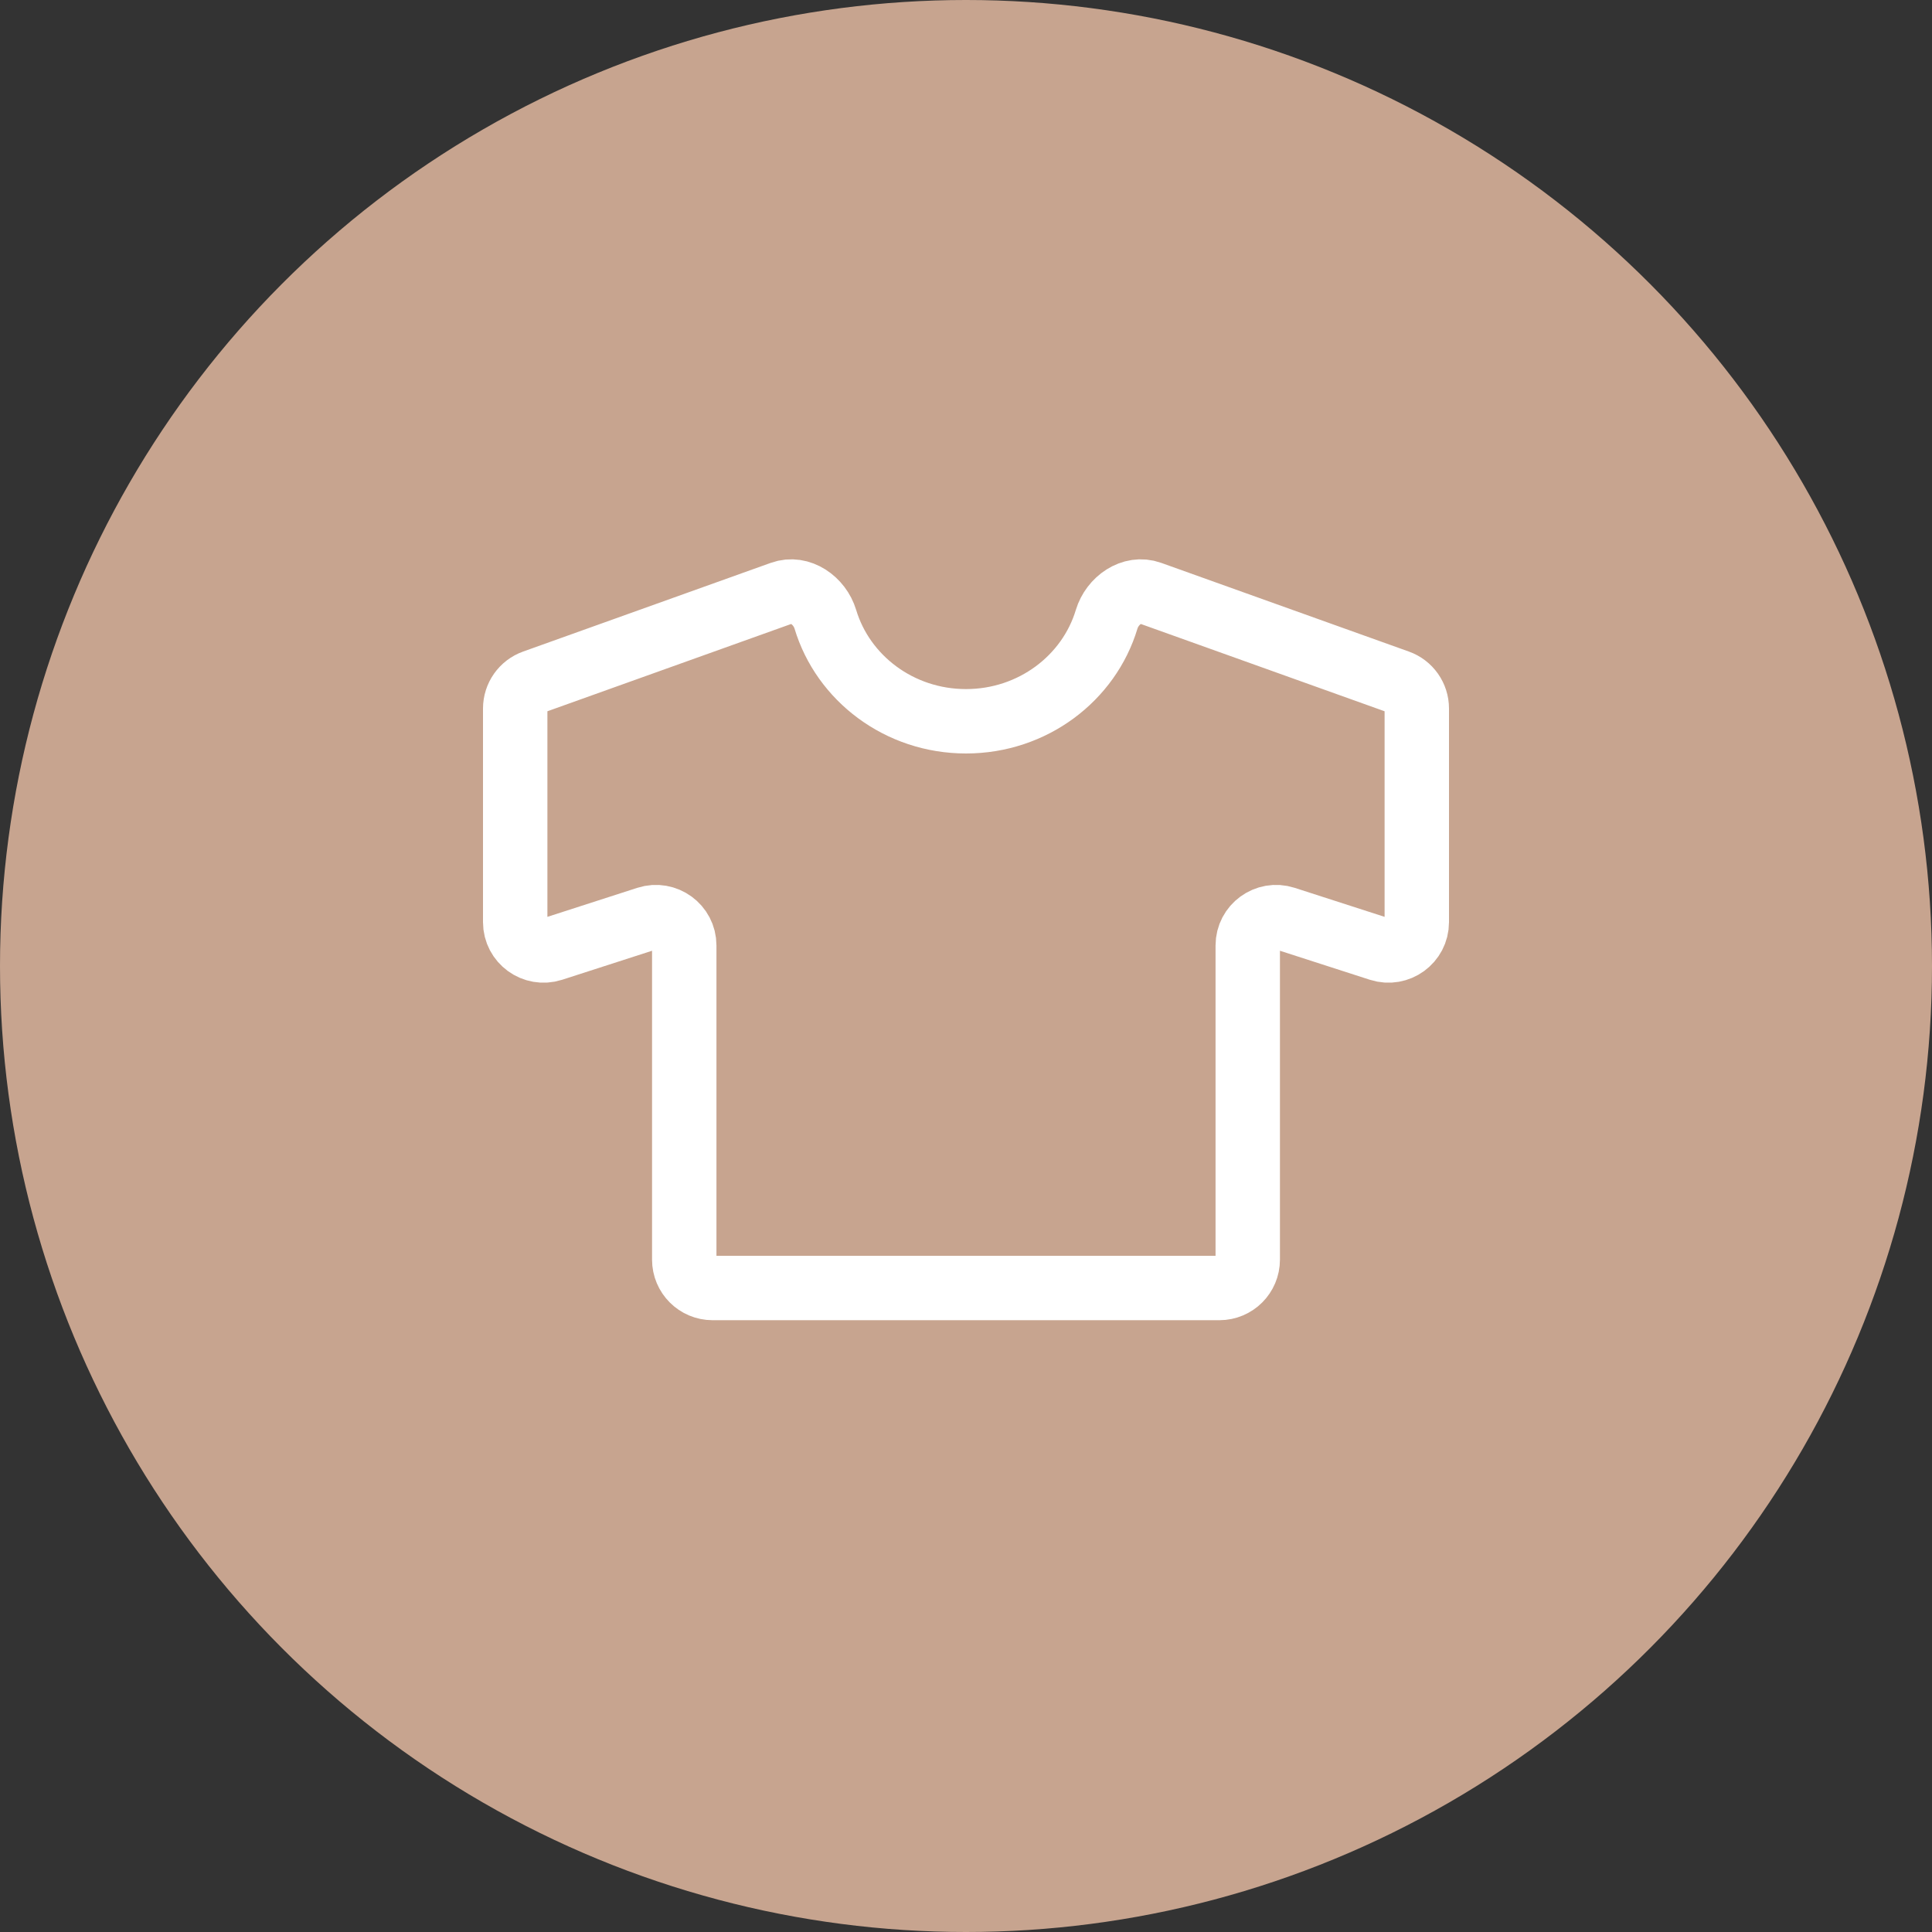
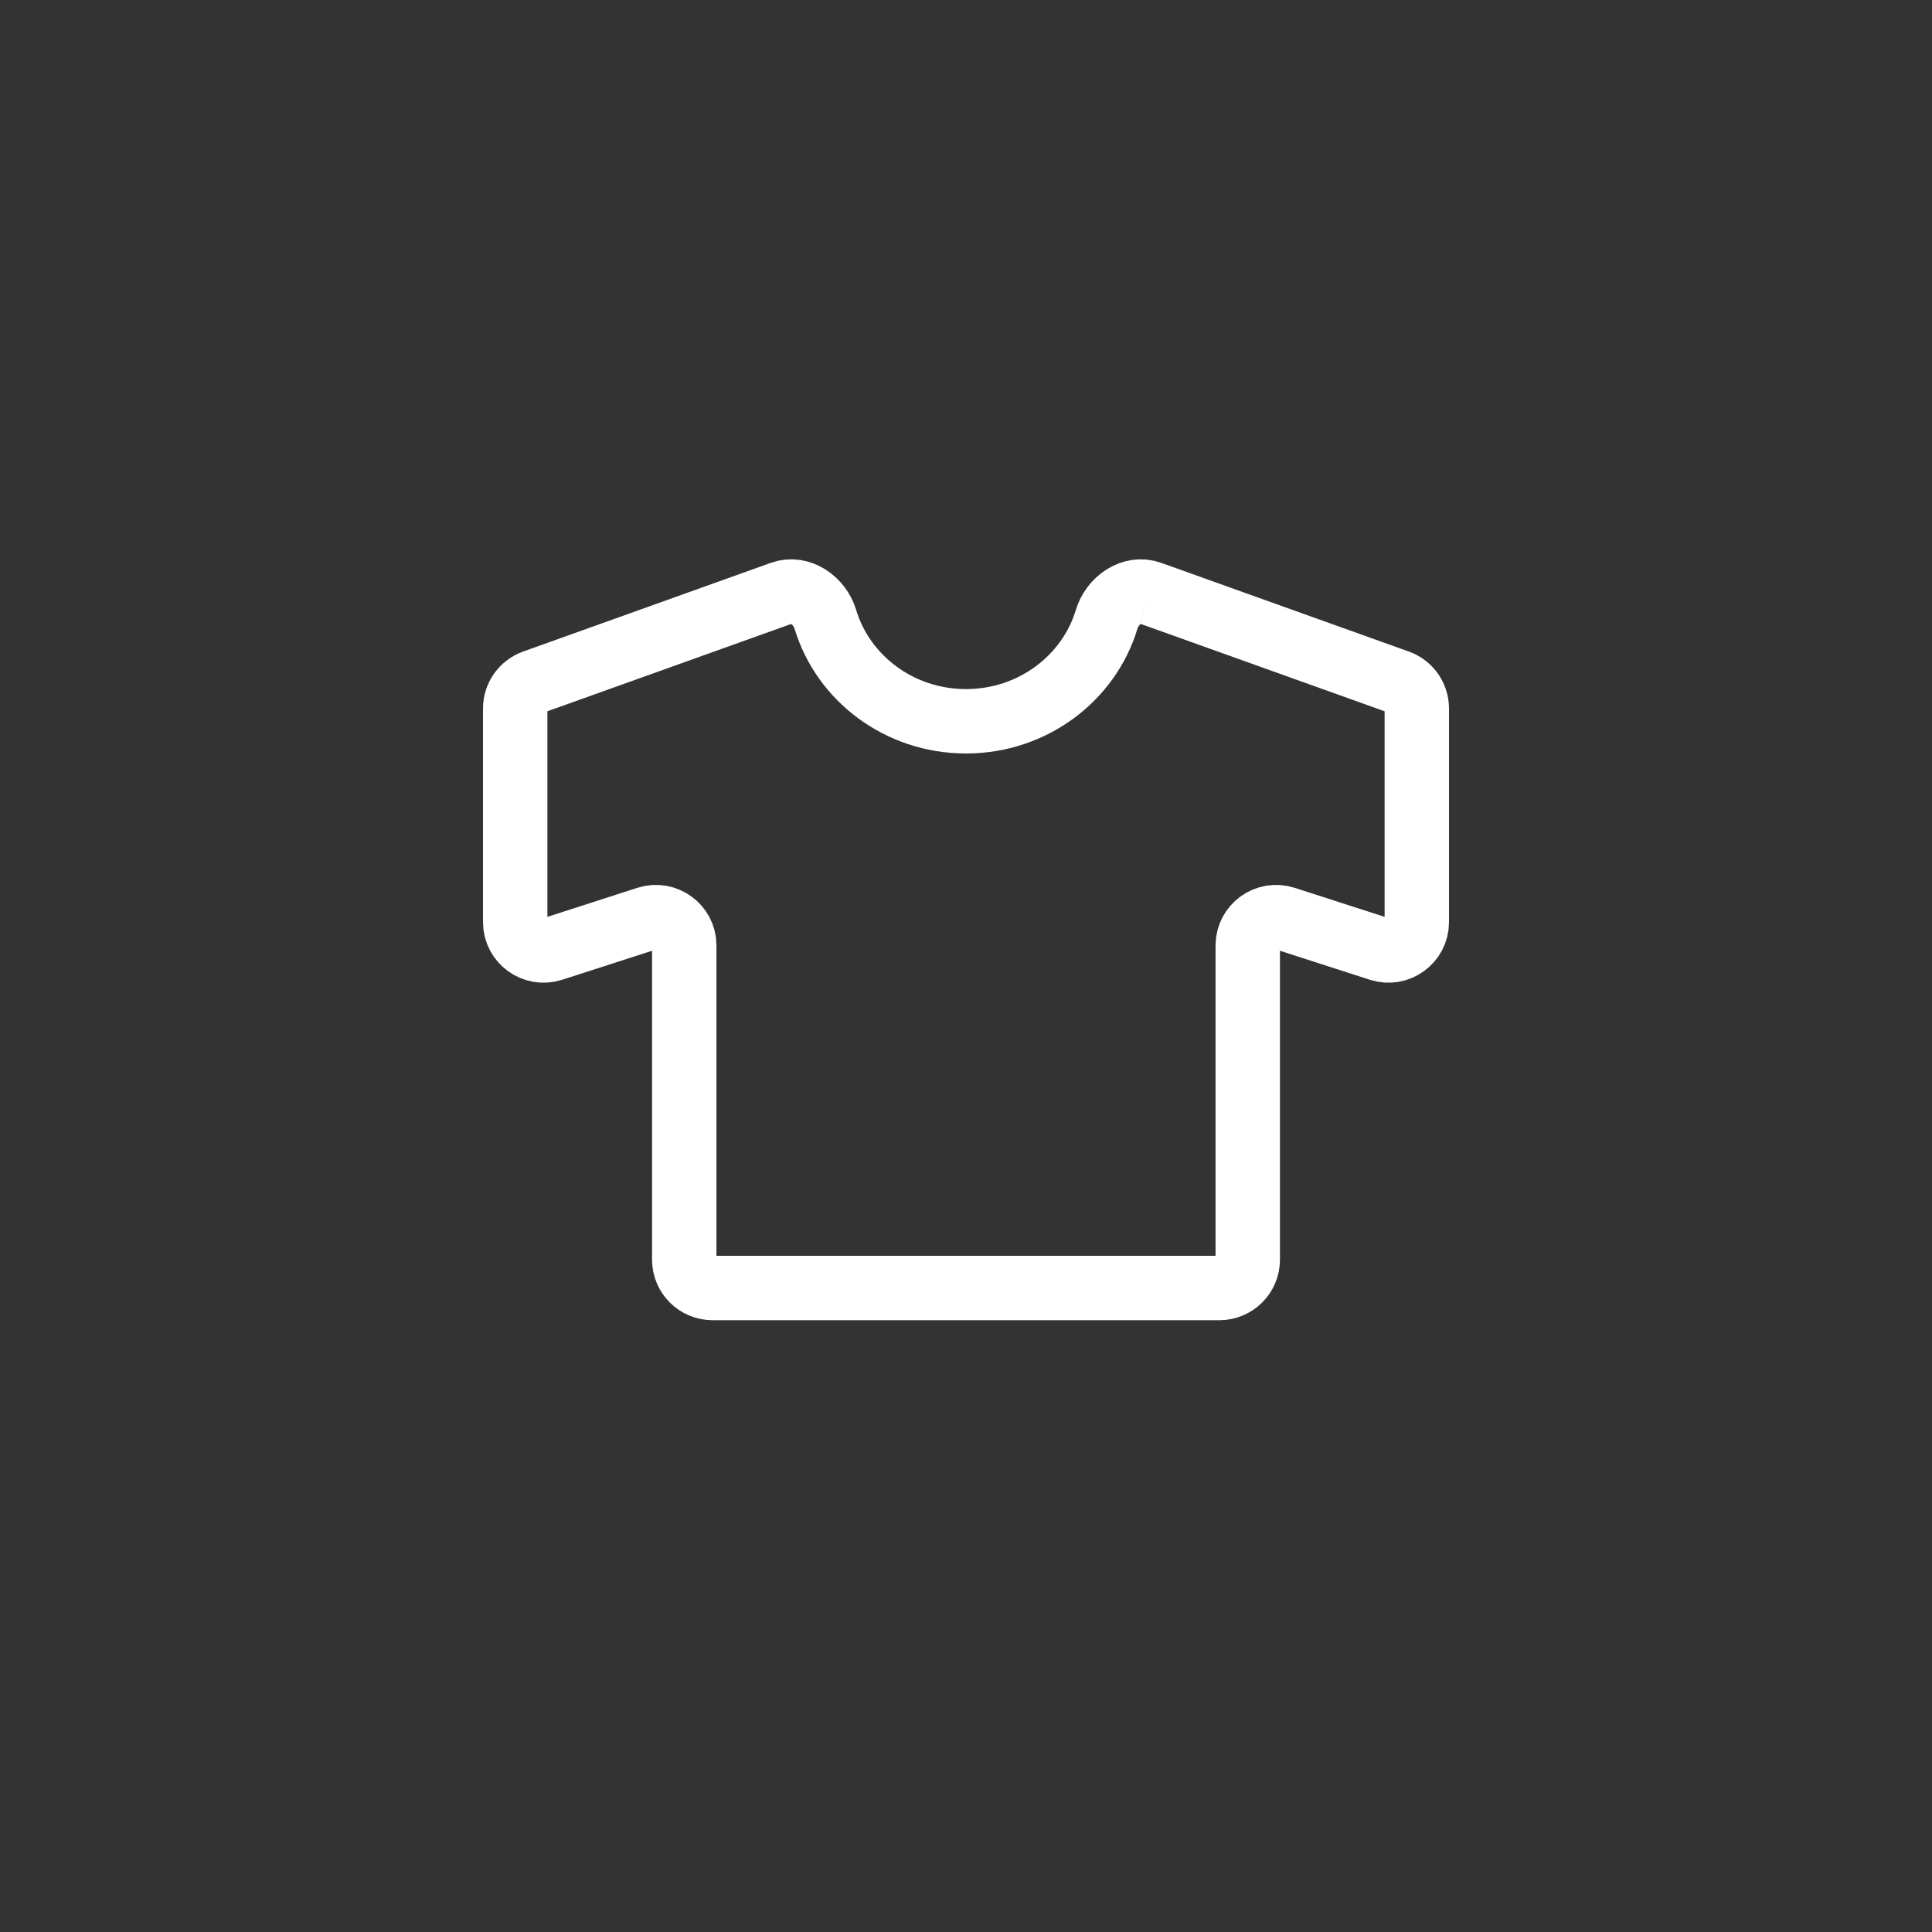
<svg xmlns="http://www.w3.org/2000/svg" width="30" height="30" viewBox="0 0 30 30" fill="none">
  <rect x="0" y="0" width="30" height="30" fill="#333333" stroke="none" />
-   <circle cx="15" cy="15" r="15" fill="#C7A48F" />
-   <path d="M17.863 9.211C17.577 9.108 17.272 9.325 17.184 9.616C16.909 10.531 16.035 11.2 15 11.2C13.965 11.2 13.091 10.531 12.816 9.616C12.728 9.325 12.423 9.108 12.137 9.211L8.292 10.588C8.117 10.65 8 10.816 8 11.002V14.319C8 14.617 8.291 14.829 8.575 14.738L10.05 14.262C10.334 14.171 10.625 14.383 10.625 14.681V19.56C10.625 19.803 10.822 20 11.065 20H18.935C19.178 20 19.375 19.803 19.375 19.56V14.681C19.375 14.383 19.666 14.171 19.95 14.262L21.425 14.738C21.709 14.829 22 14.617 22 14.319V11.002C22 10.816 21.883 10.65 21.708 10.588L17.863 9.211Z" stroke="white" stroke-miterlimit="10" />
+   <path d="M17.863 9.211C17.577 9.108 17.272 9.325 17.184 9.616C16.909 10.531 16.035 11.2 15 11.2C13.965 11.2 13.091 10.531 12.816 9.616C12.728 9.325 12.423 9.108 12.137 9.211L8.292 10.588C8.117 10.65 8 10.816 8 11.002V14.319C8 14.617 8.291 14.829 8.575 14.738L10.05 14.262C10.334 14.171 10.625 14.383 10.625 14.681V19.56C10.625 19.803 10.822 20 11.065 20H18.935C19.178 20 19.375 19.803 19.375 19.56V14.681C19.375 14.383 19.666 14.171 19.95 14.262L21.425 14.738C21.709 14.829 22 14.617 22 14.319V11.002C22 10.816 21.883 10.65 21.708 10.588L17.863 9.211" stroke="white" stroke-miterlimit="10" />
</svg>